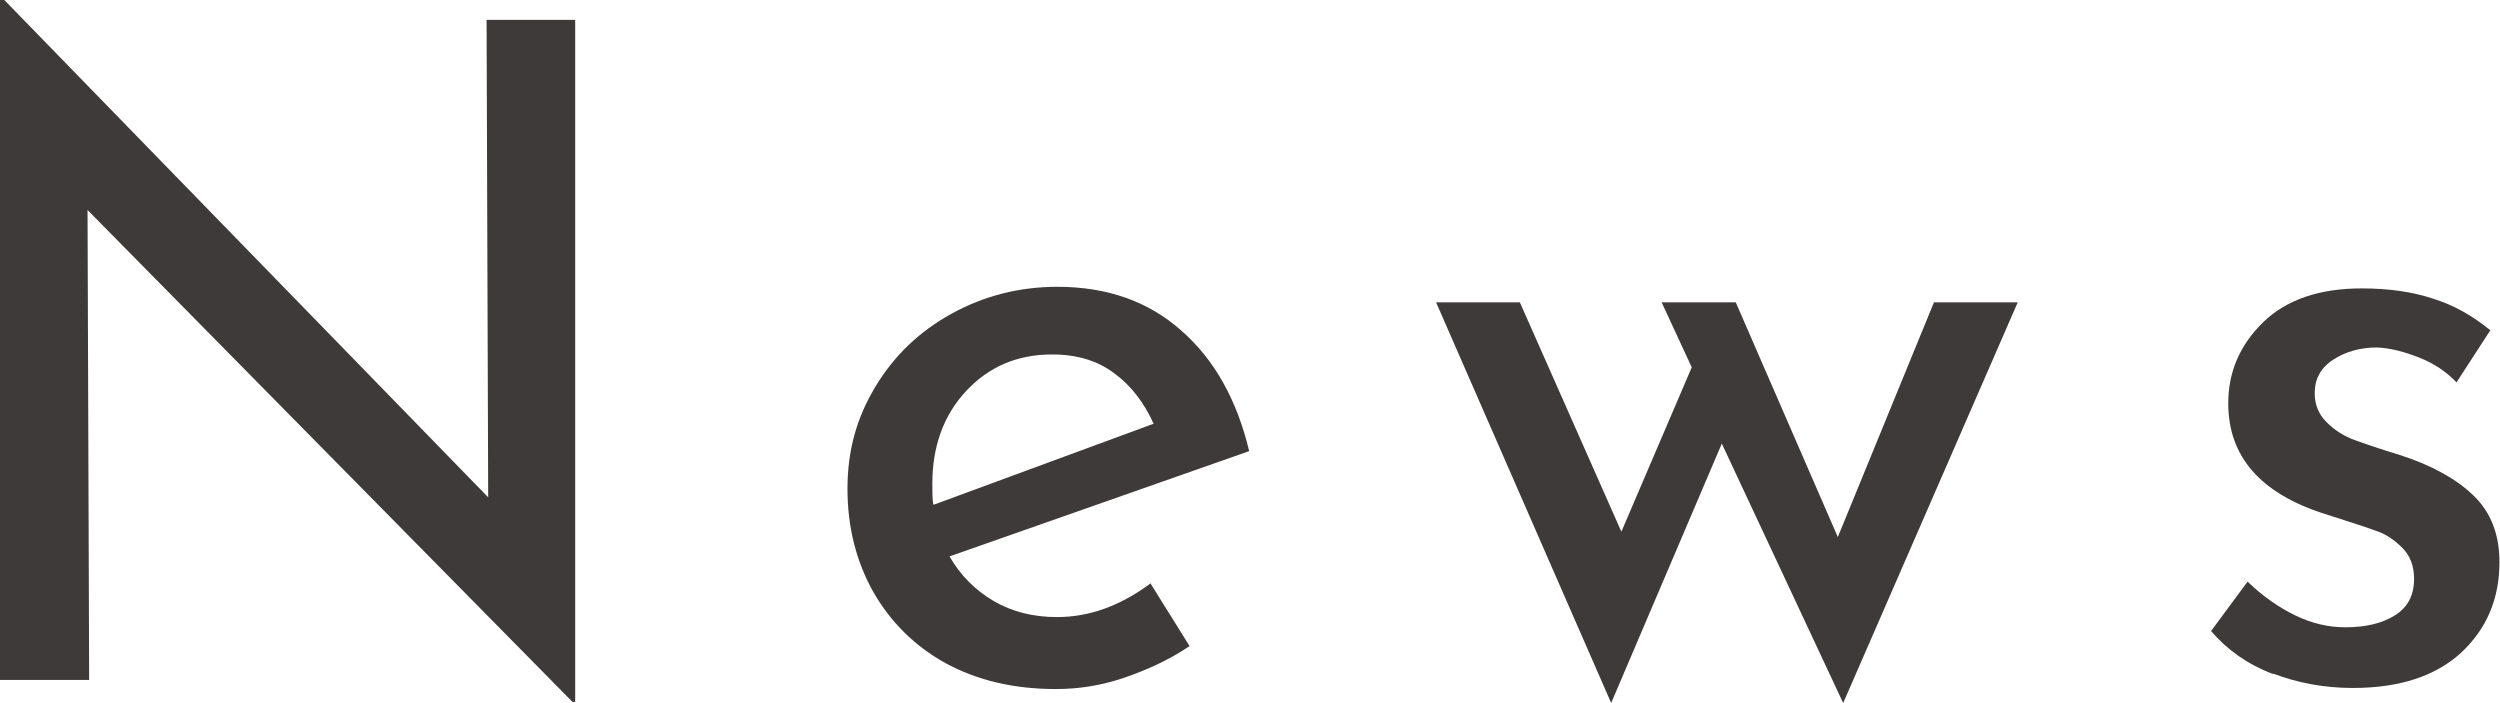
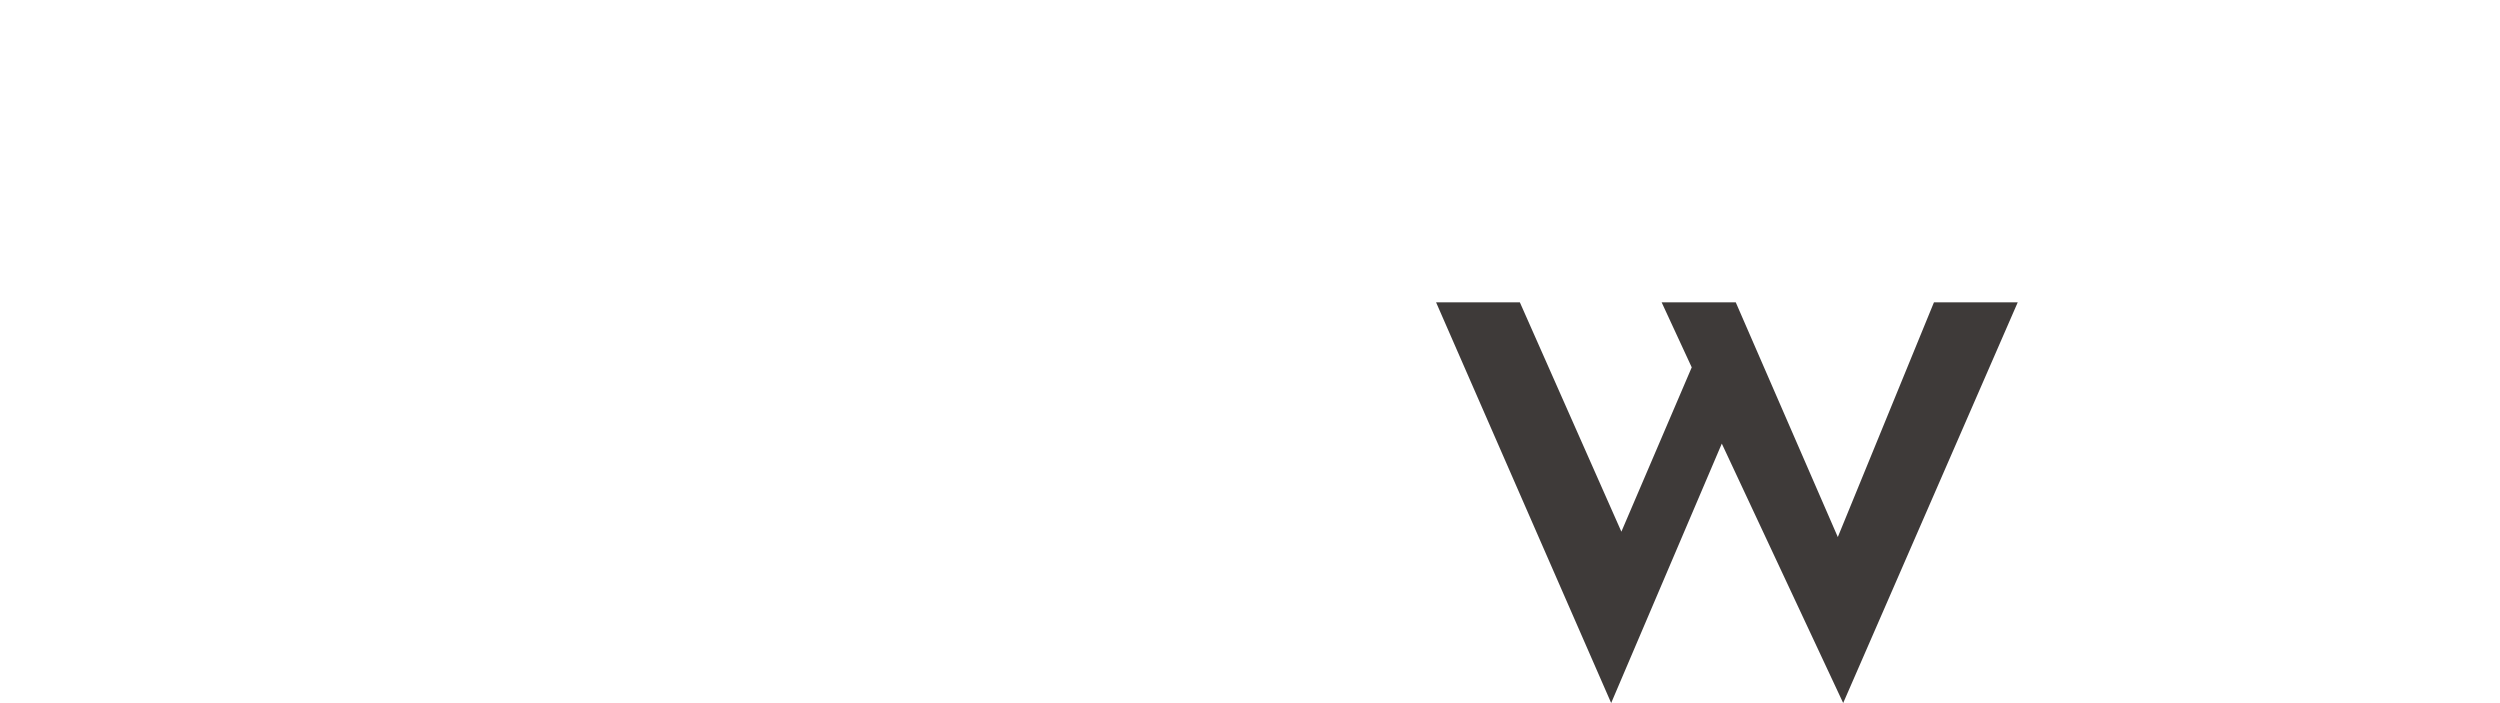
<svg xmlns="http://www.w3.org/2000/svg" id="_レイヤー_1" viewBox="0 0 46.55 13.09">
  <defs>
    <style>.cls-1{fill:#3e3a39;}</style>
  </defs>
-   <path class="cls-1" d="M10.71.37v12.7h-.05L1.63,3.91l.03,8.75H0V0h.08l9.01,9.26-.03-8.89h1.65Z" />
-   <path class="cls-1" d="M21.42,10.86l.73,1.17c-.37.25-.78.44-1.22.59s-.86.21-1.27.21c-.78,0-1.46-.16-2.05-.48-.58-.32-1.03-.77-1.35-1.33-.32-.57-.48-1.21-.48-1.92s.17-1.32.52-1.9.82-1.03,1.42-1.36c.6-.33,1.26-.5,1.97-.5.92,0,1.69.27,2.3.81.62.54,1.04,1.29,1.27,2.25l-5.58,1.96c.2.35.48.63.82.83s.74.3,1.18.3c.59,0,1.16-.2,1.72-.61ZM17.99,7.28c-.42.45-.63,1.03-.63,1.73,0,.17,0,.3.02.39l4.1-1.51c-.17-.38-.41-.7-.72-.93-.31-.24-.7-.36-1.17-.36-.65,0-1.18.23-1.6.68Z" />
  <path class="cls-1" d="M37.57,5.63l-3.25,7.46-2.26-4.83-2.06,4.83-3.26-7.46h1.56l1.89,4.27,1.31-3.06-.56-1.21h1.38l1.9,4.37,1.79-4.37h1.56Z" />
-   <path class="cls-1" d="M42.32,12.55c-.47-.18-.85-.45-1.15-.8l.68-.92c.28.27.58.48.89.63.31.15.62.22.93.22.37,0,.68-.07.92-.22.24-.15.36-.37.36-.68,0-.24-.07-.43-.22-.58s-.31-.26-.5-.32c-.19-.07-.5-.17-.94-.31-1.2-.38-1.8-1.07-1.8-2.06,0-.59.22-1.09.65-1.51s1.05-.63,1.83-.63c.5,0,.94.06,1.33.19.39.12.74.32,1.07.59l-.63.97c-.18-.19-.41-.35-.69-.46-.28-.11-.54-.18-.79-.19-.32,0-.59.08-.82.23-.23.15-.34.36-.34.62,0,.21.07.39.22.54s.3.24.46.31c.16.06.47.17.93.31.58.19,1.03.44,1.35.75.32.31.48.72.48,1.24,0,.68-.24,1.24-.71,1.68-.48.44-1.15.66-2.02.66-.52,0-1.02-.09-1.49-.27Z" />
</svg>